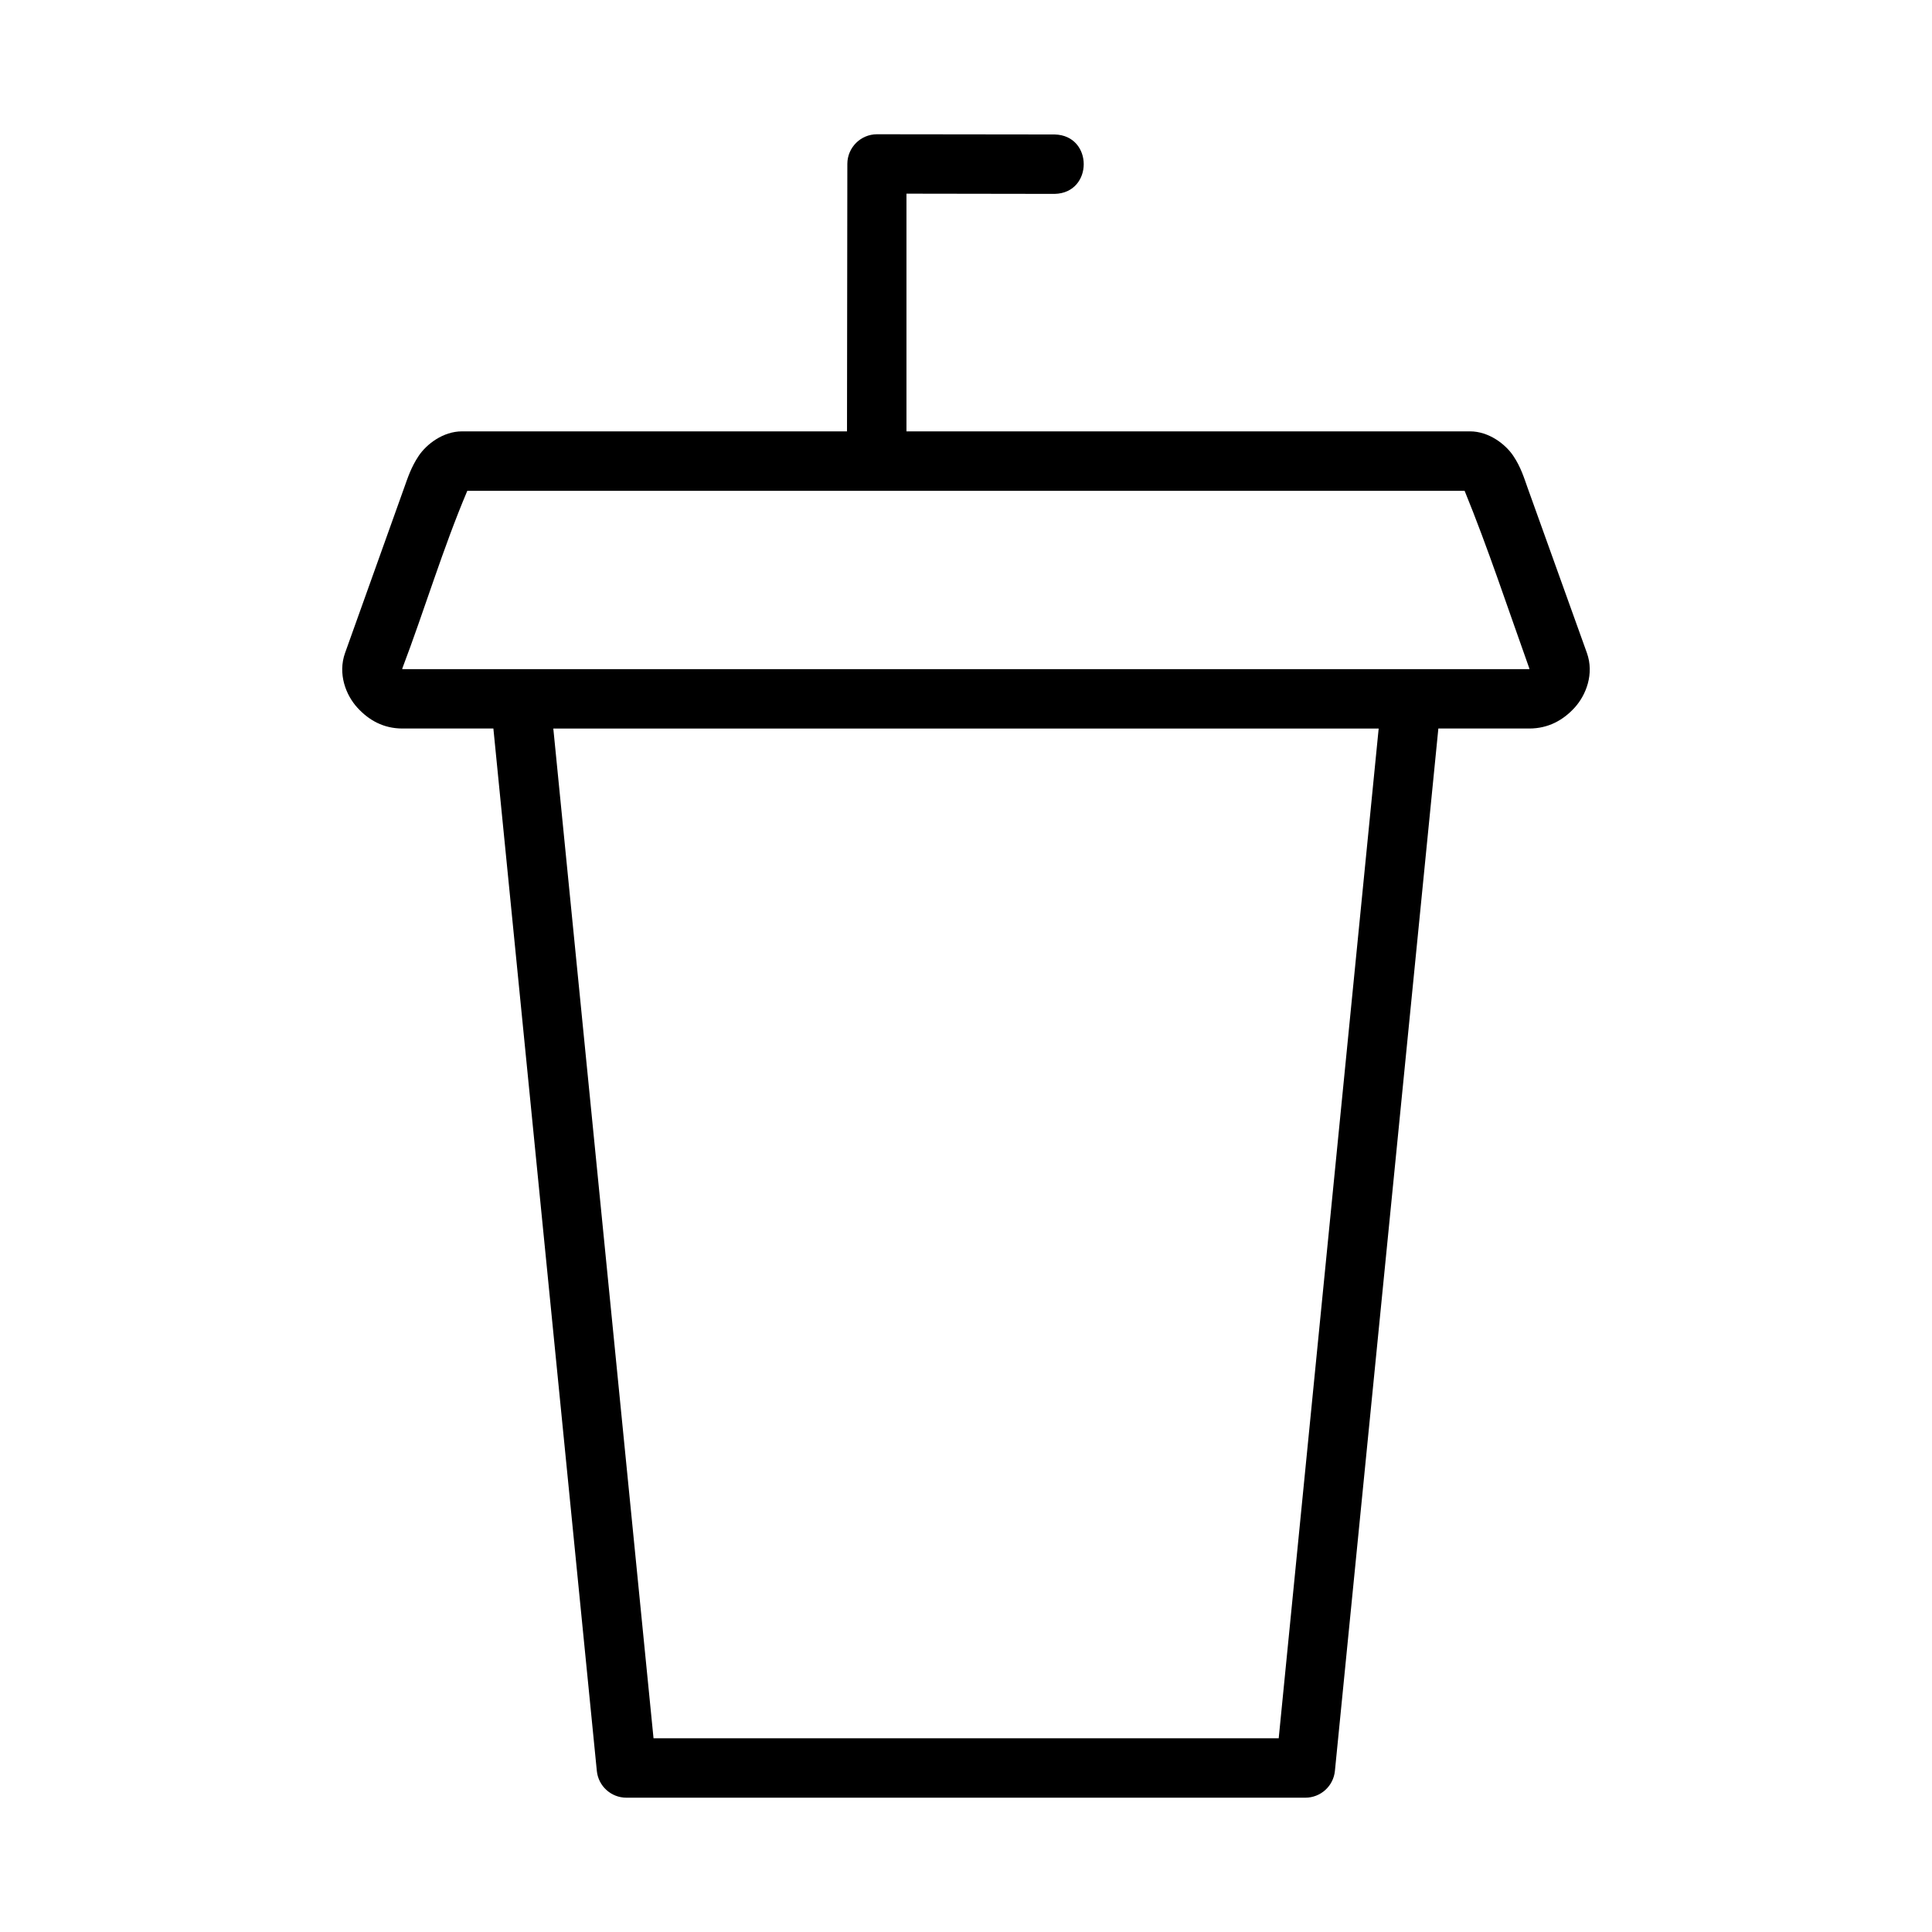
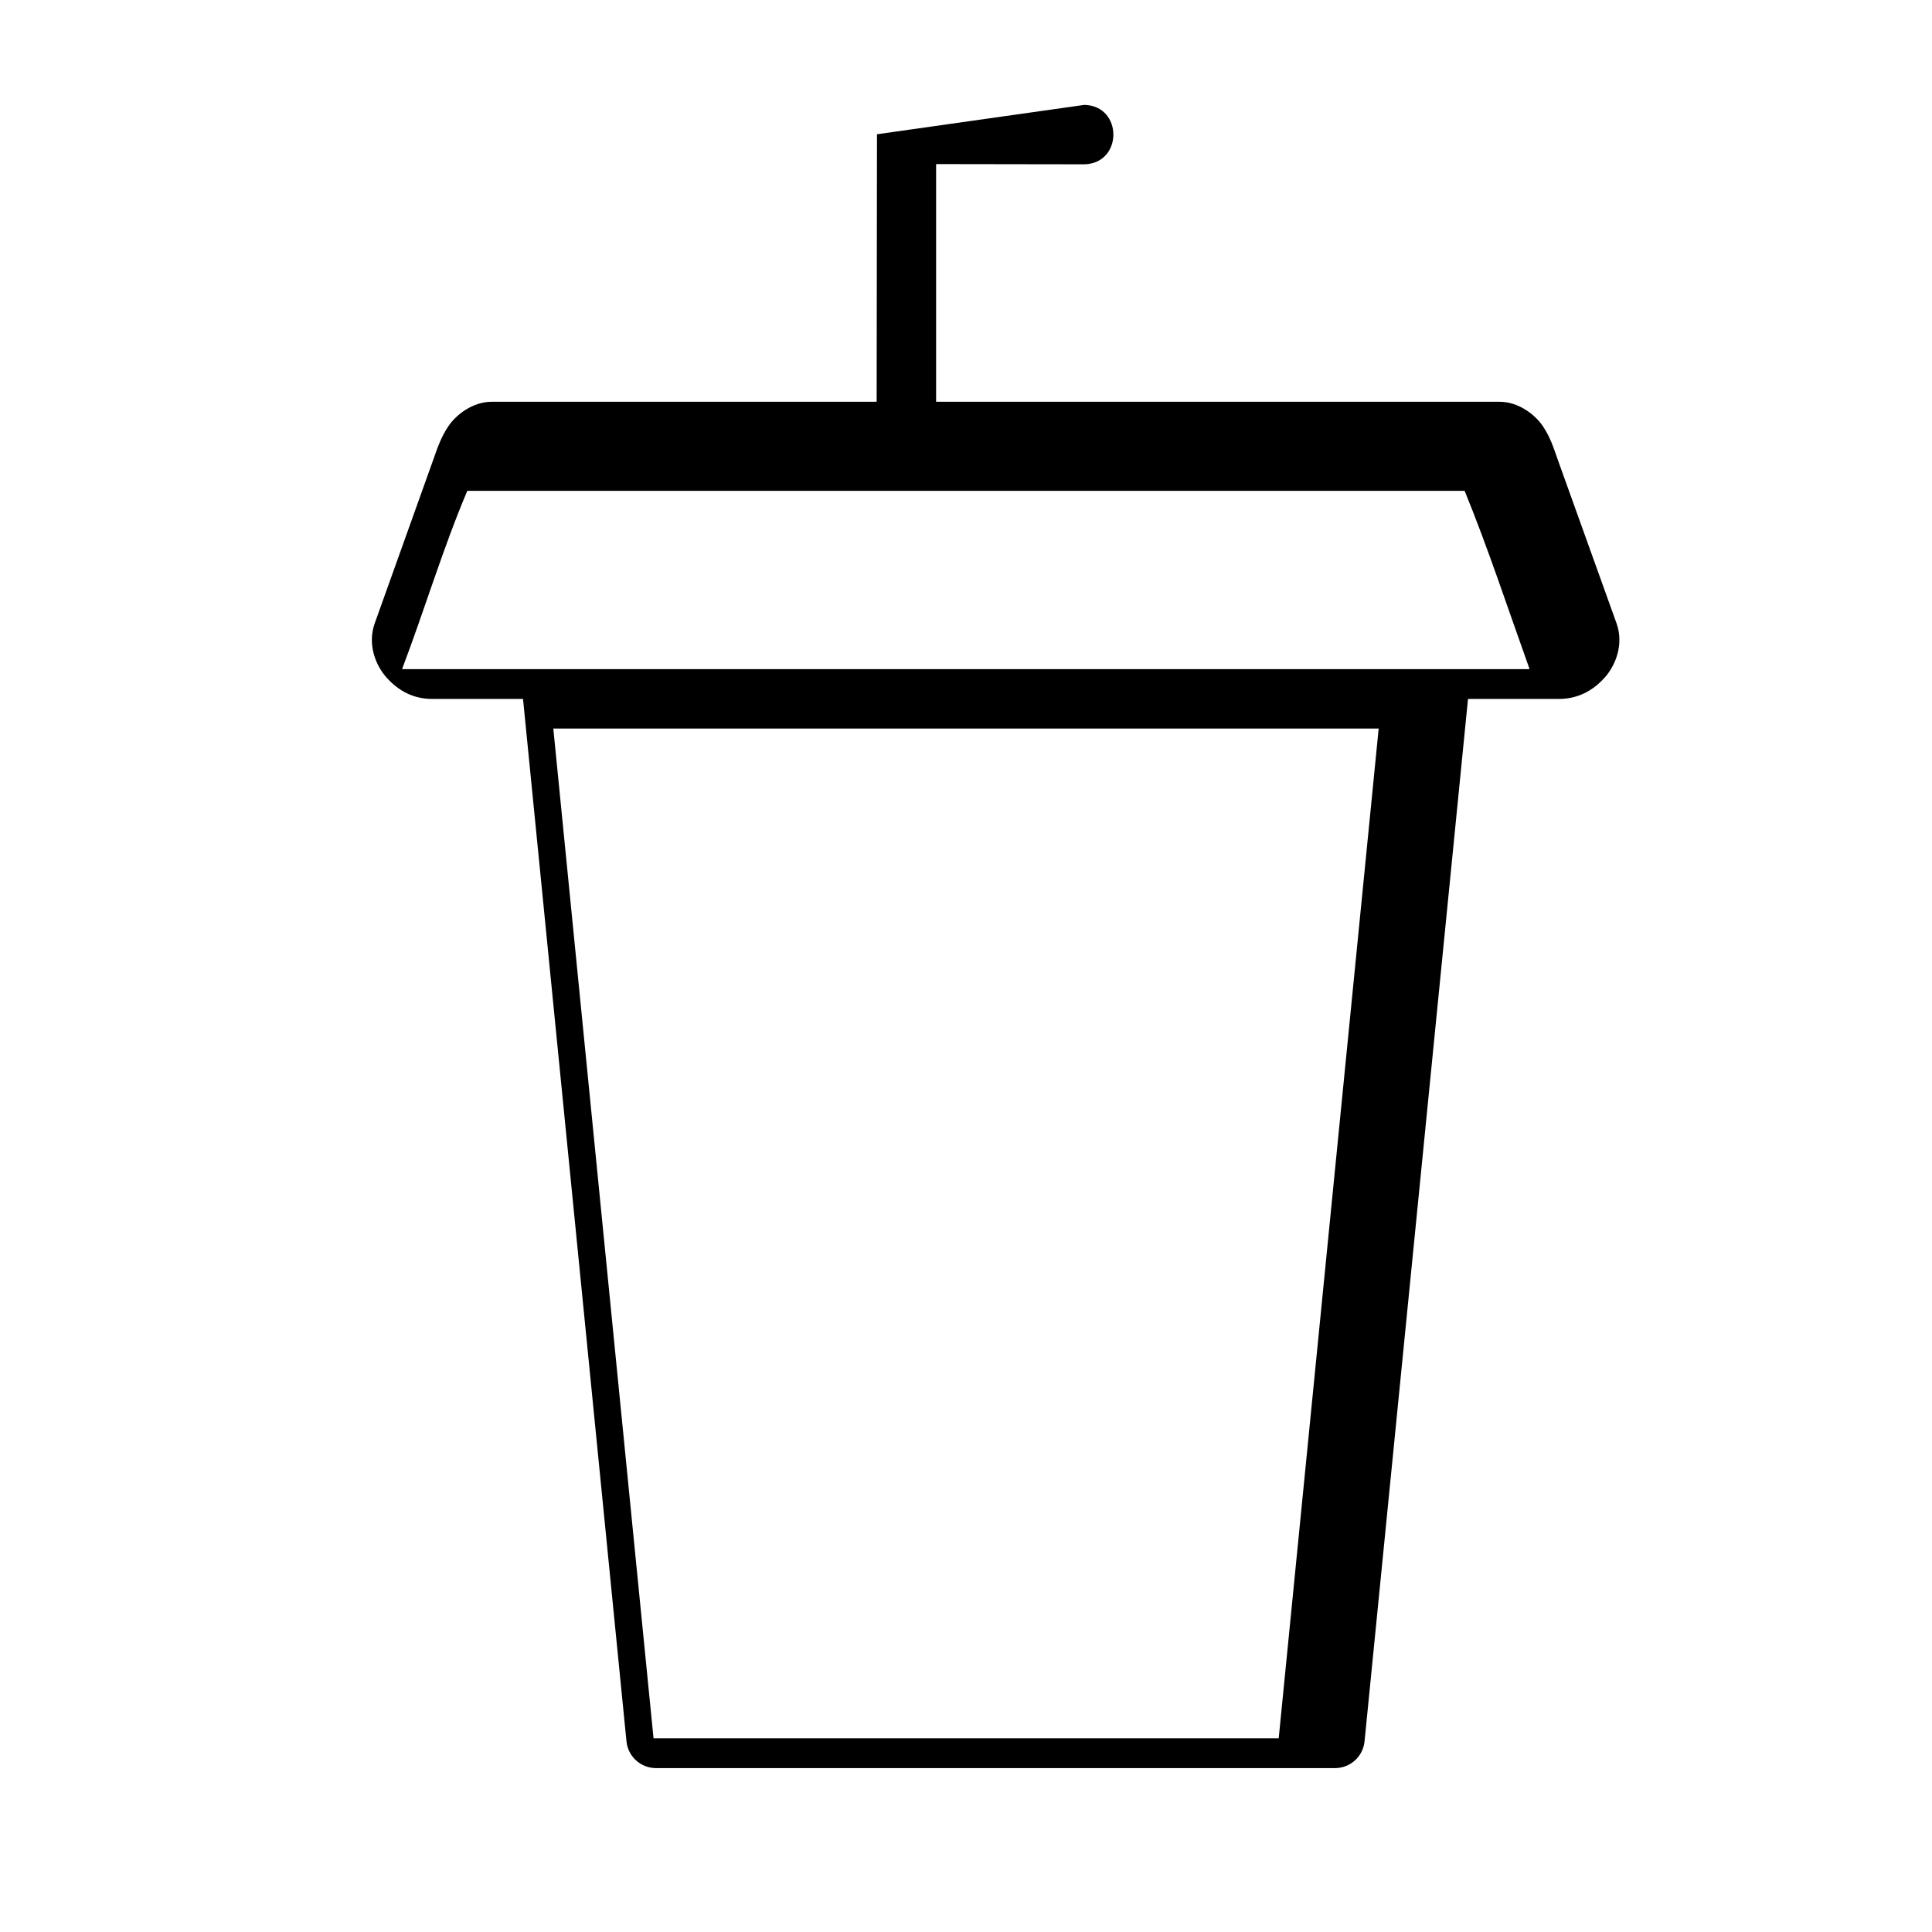
<svg xmlns="http://www.w3.org/2000/svg" fill="#000000" width="800px" height="800px" version="1.1" viewBox="144 144 512 512">
-   <path d="m376.41 179.58c-4.328 0.008-7.84 3.512-7.856 7.84l-0.09 70.895h-102.03c-5.043 0-9.422 3.441-11.453 6.457-2.031 3.016-2.953 5.926-3.828 8.363l-15.699 43.879c-1.992 5.559 0.207 11.199 3.258 14.531 3.043 3.332 6.918 5.519 11.961 5.519h24.078l27.414 276.24c0.395 4.031 3.789 7.106 7.84 7.102h179.92c4.051 0.004 7.445-3.07 7.84-7.102l27.414-276.24h24.078c5.043 0 8.98-2.191 12.023-5.519 3.043-3.332 5.25-8.969 3.258-14.531l-15.758-43.879c-0.871-2.438-1.734-5.348-3.766-8.363-2.031-3.016-6.41-6.457-11.453-6.457h-149.34v-62.992l39.281 0.059c10.262-0.238 10.262-15.512 0-15.746zm-108.5 94.496h264.23c6.07 14.812 11.578 31.504 17.191 47.188 0 0.008-0.148 0.059-0.09 0.059h-298.58c0.117 0-0.09-0.059-0.09-0.059 5.941-15.648 10.742-31.785 17.266-47.188zm22.723 62.992h218.73l-26.492 267.59h-165.68z" />
+   <path d="m376.41 179.58l-0.09 70.895h-102.03c-5.043 0-9.422 3.441-11.453 6.457-2.031 3.016-2.953 5.926-3.828 8.363l-15.699 43.879c-1.992 5.559 0.207 11.199 3.258 14.531 3.043 3.332 6.918 5.519 11.961 5.519h24.078l27.414 276.24c0.395 4.031 3.789 7.106 7.84 7.102h179.92c4.051 0.004 7.445-3.07 7.84-7.102l27.414-276.24h24.078c5.043 0 8.98-2.191 12.023-5.519 3.043-3.332 5.25-8.969 3.258-14.531l-15.758-43.879c-0.871-2.438-1.734-5.348-3.766-8.363-2.031-3.016-6.41-6.457-11.453-6.457h-149.34v-62.992l39.281 0.059c10.262-0.238 10.262-15.512 0-15.746zm-108.5 94.496h264.23c6.07 14.812 11.578 31.504 17.191 47.188 0 0.008-0.148 0.059-0.09 0.059h-298.58c0.117 0-0.09-0.059-0.09-0.059 5.941-15.648 10.742-31.785 17.266-47.188zm22.723 62.992h218.73l-26.492 267.59h-165.68z" />
</svg>